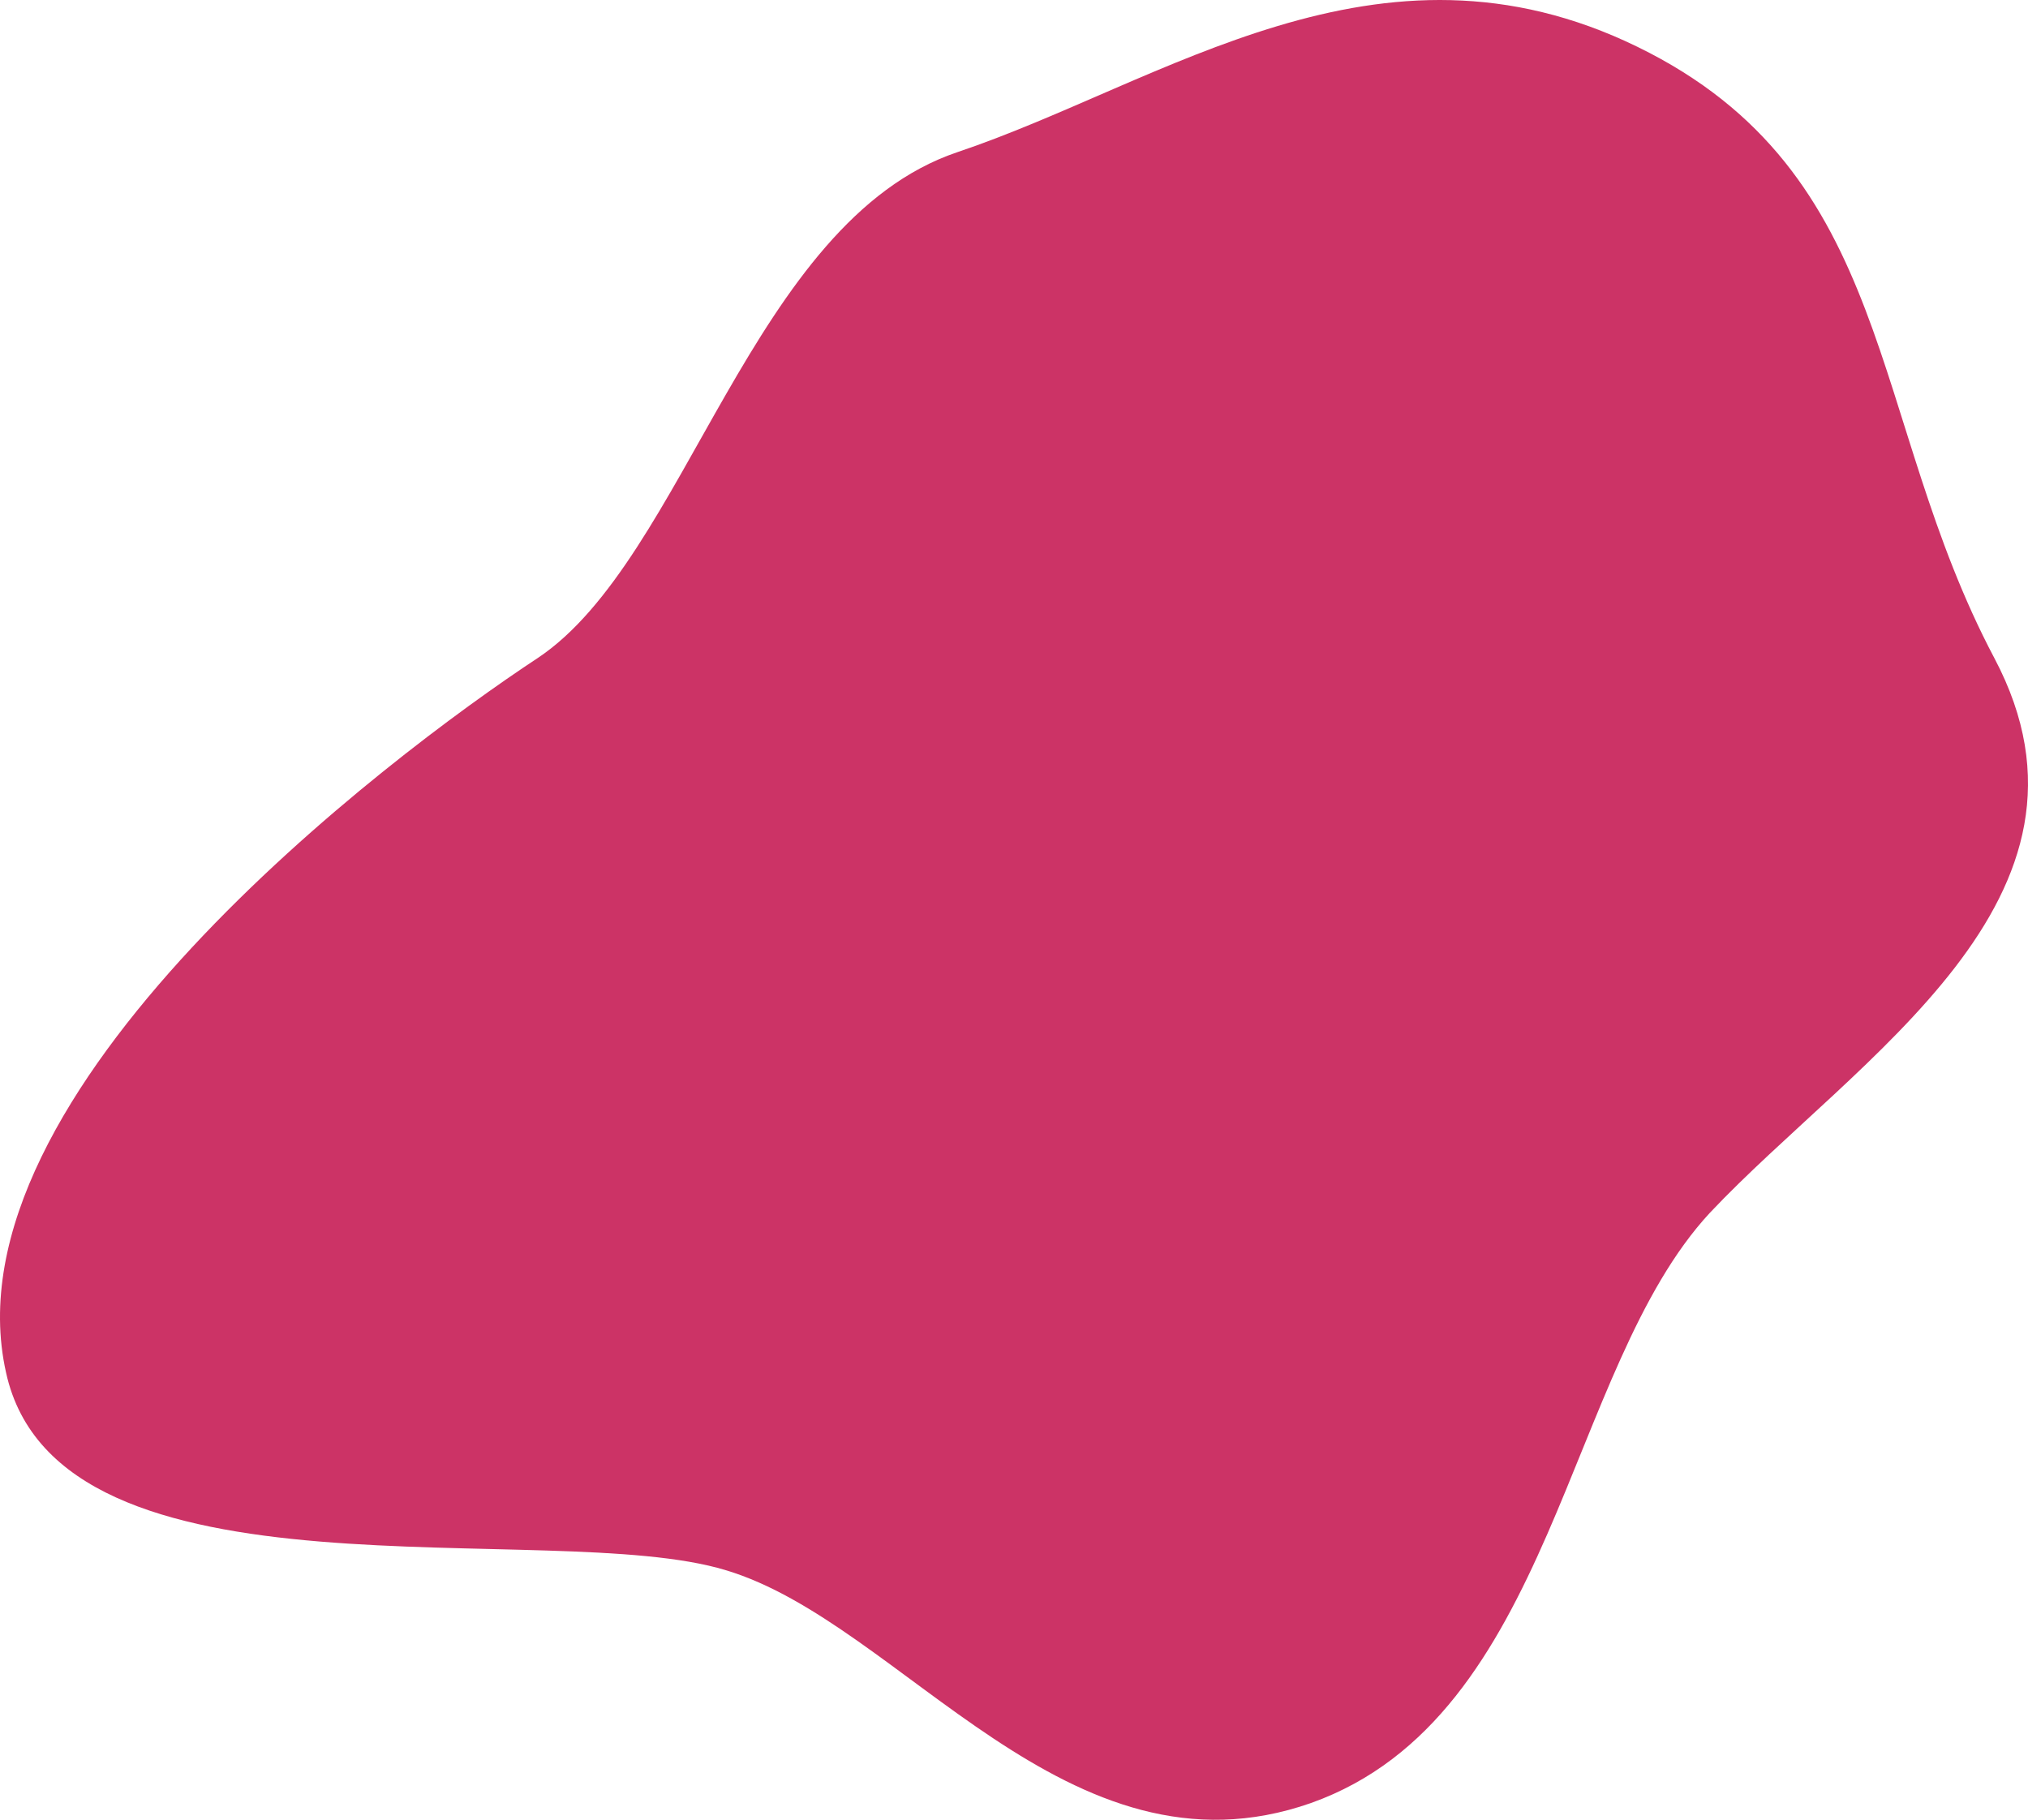
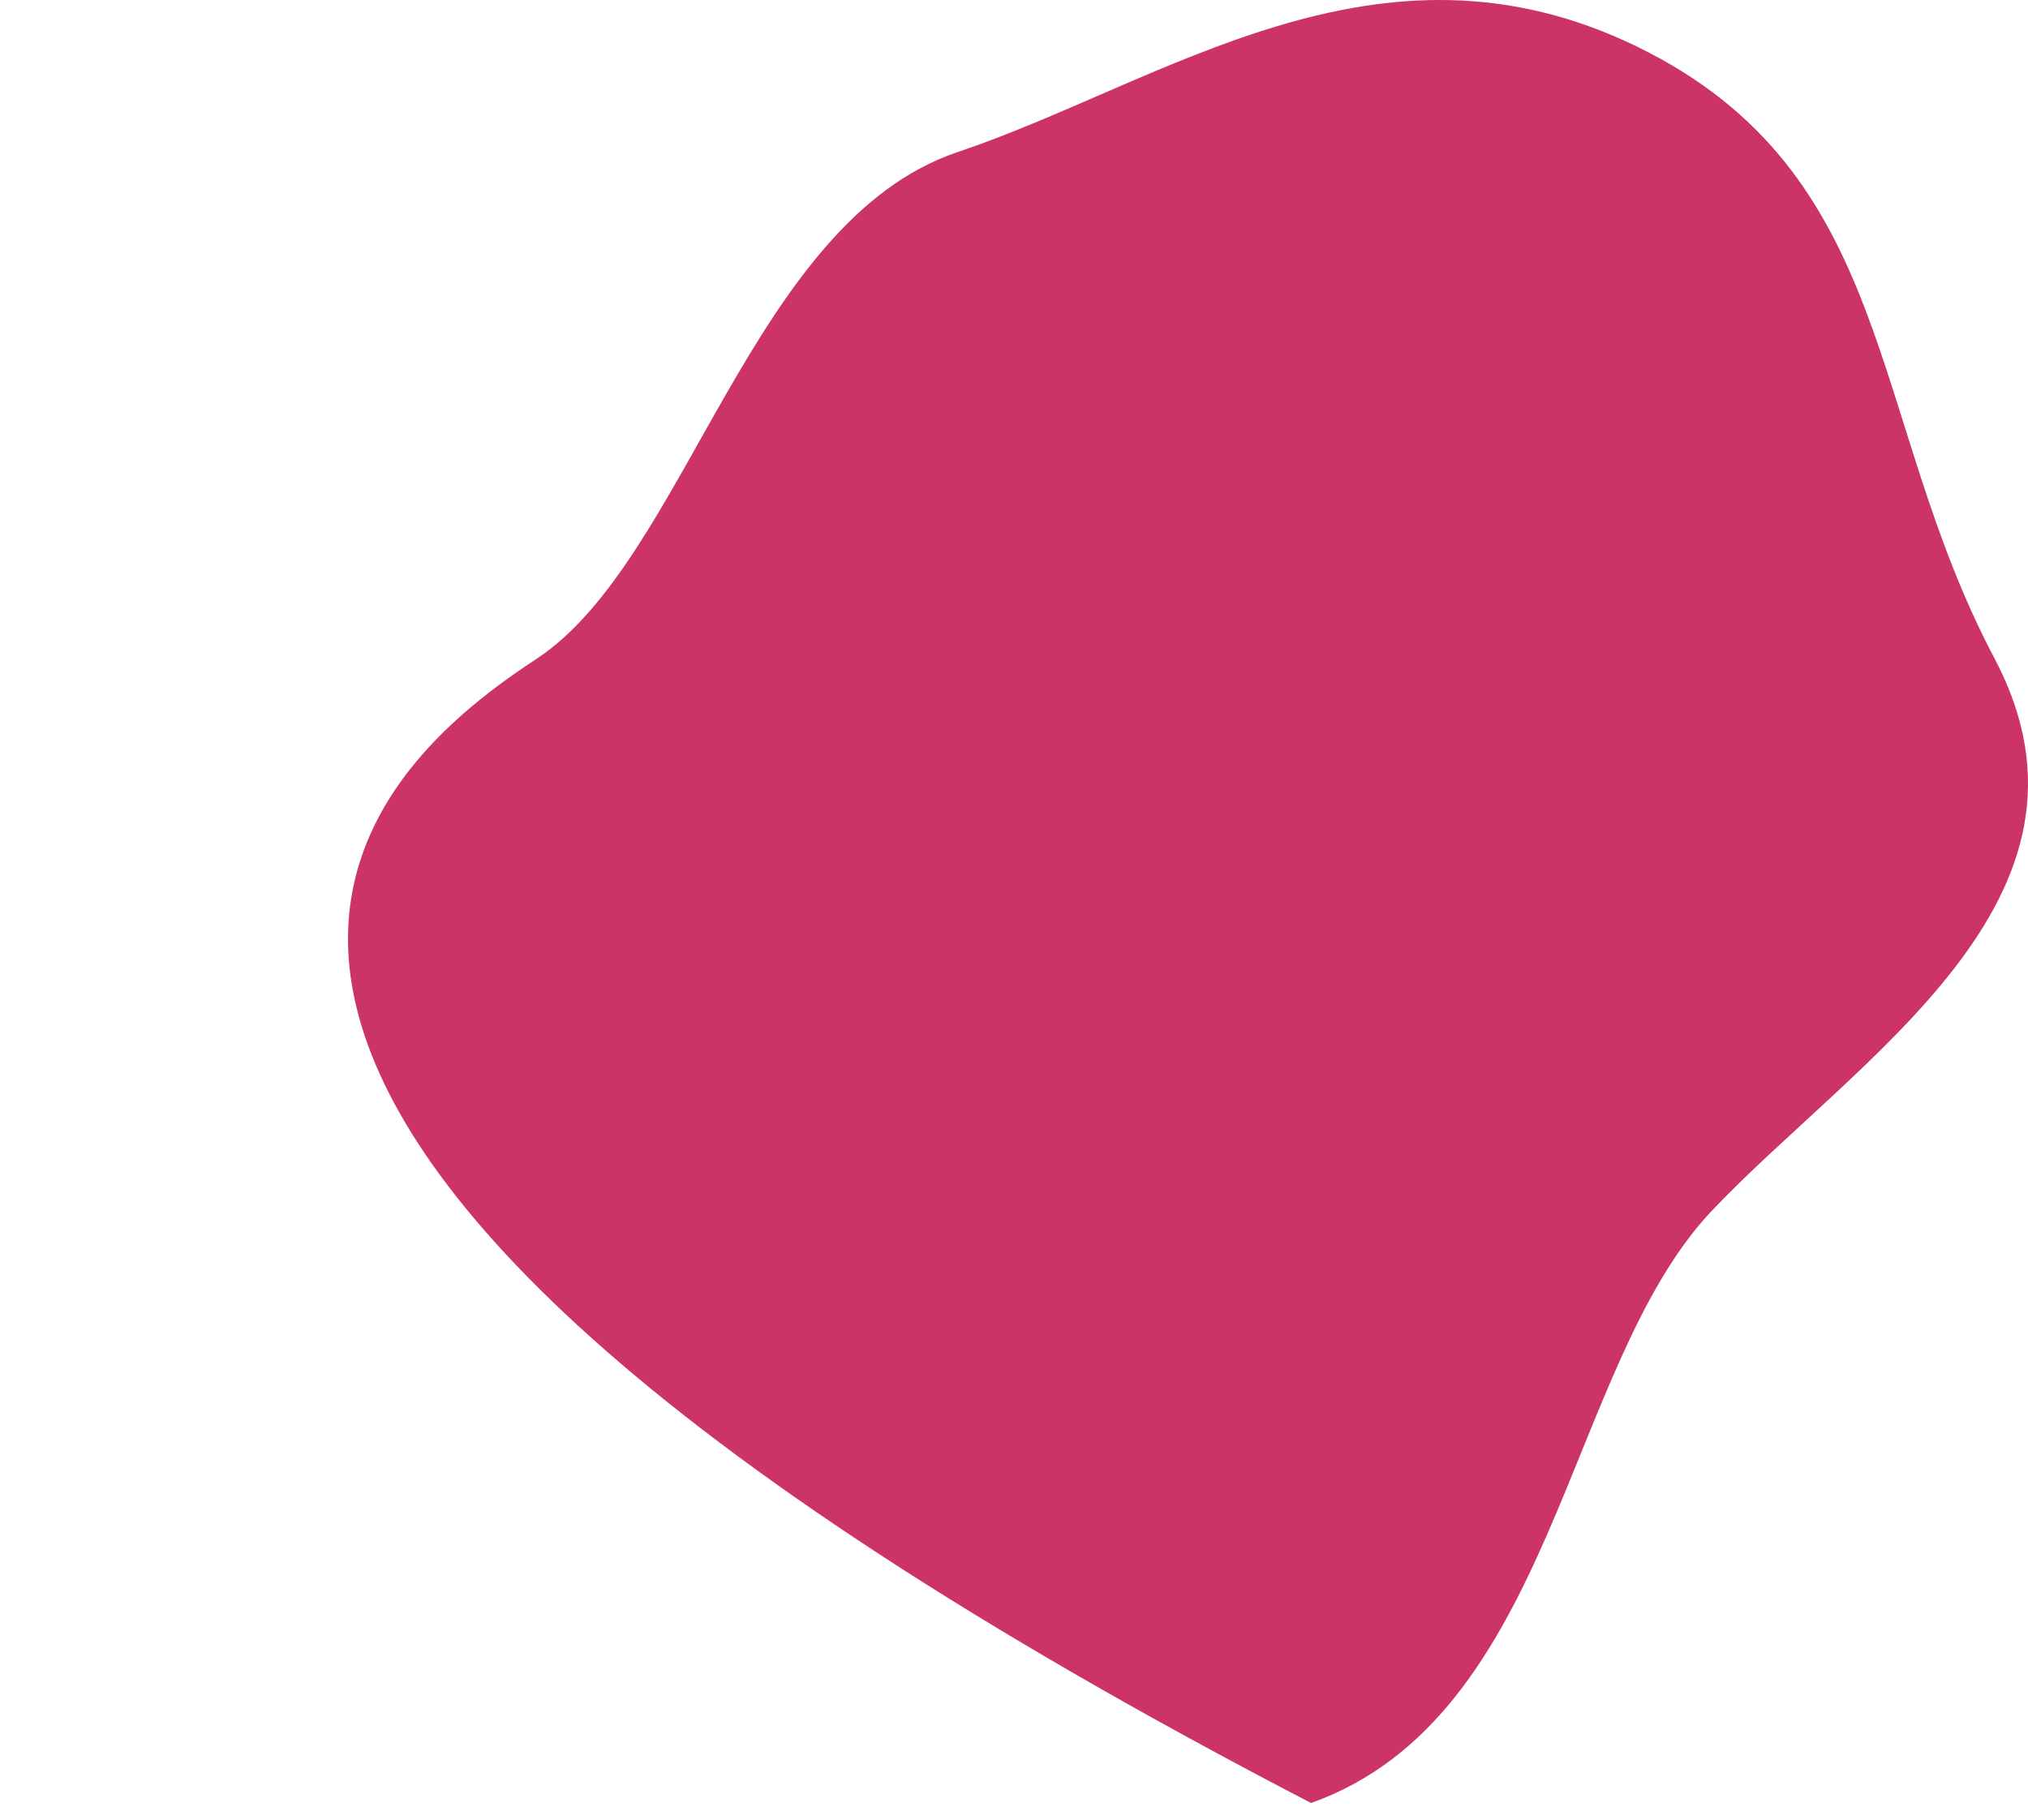
<svg xmlns="http://www.w3.org/2000/svg" width="620.344" height="556.756" viewBox="0 0 620.344 556.756">
  <defs>
    <style>.a{fill:#c36;}</style>
  </defs>
-   <path class="a" d="M415.432-73.586c79.313,38.7,70.195,113.3,109.19,187.032s-42.29,122.268-87.011,169.684C393.286,330.918,390,437.205,315.6,463.713c-74.4,26.135-125.2-55.17-179.028-71.224-53.824-16.427-204,13.2-220.155-60.45C-102.826,246.427,33.092,143.687,79,113.446,124.513,83.2,144.442-20.056,207.368-41.337,270.69-62.618,336.119-112.282,415.432-73.586Z" transform="translate(85.437 87.907)" />
+   <path class="a" d="M415.432-73.586c79.313,38.7,70.195,113.3,109.19,187.032s-42.29,122.268-87.011,169.684C393.286,330.918,390,437.205,315.6,463.713C-102.826,246.427,33.092,143.687,79,113.446,124.513,83.2,144.442-20.056,207.368-41.337,270.69-62.618,336.119-112.282,415.432-73.586Z" transform="translate(85.437 87.907)" />
</svg>